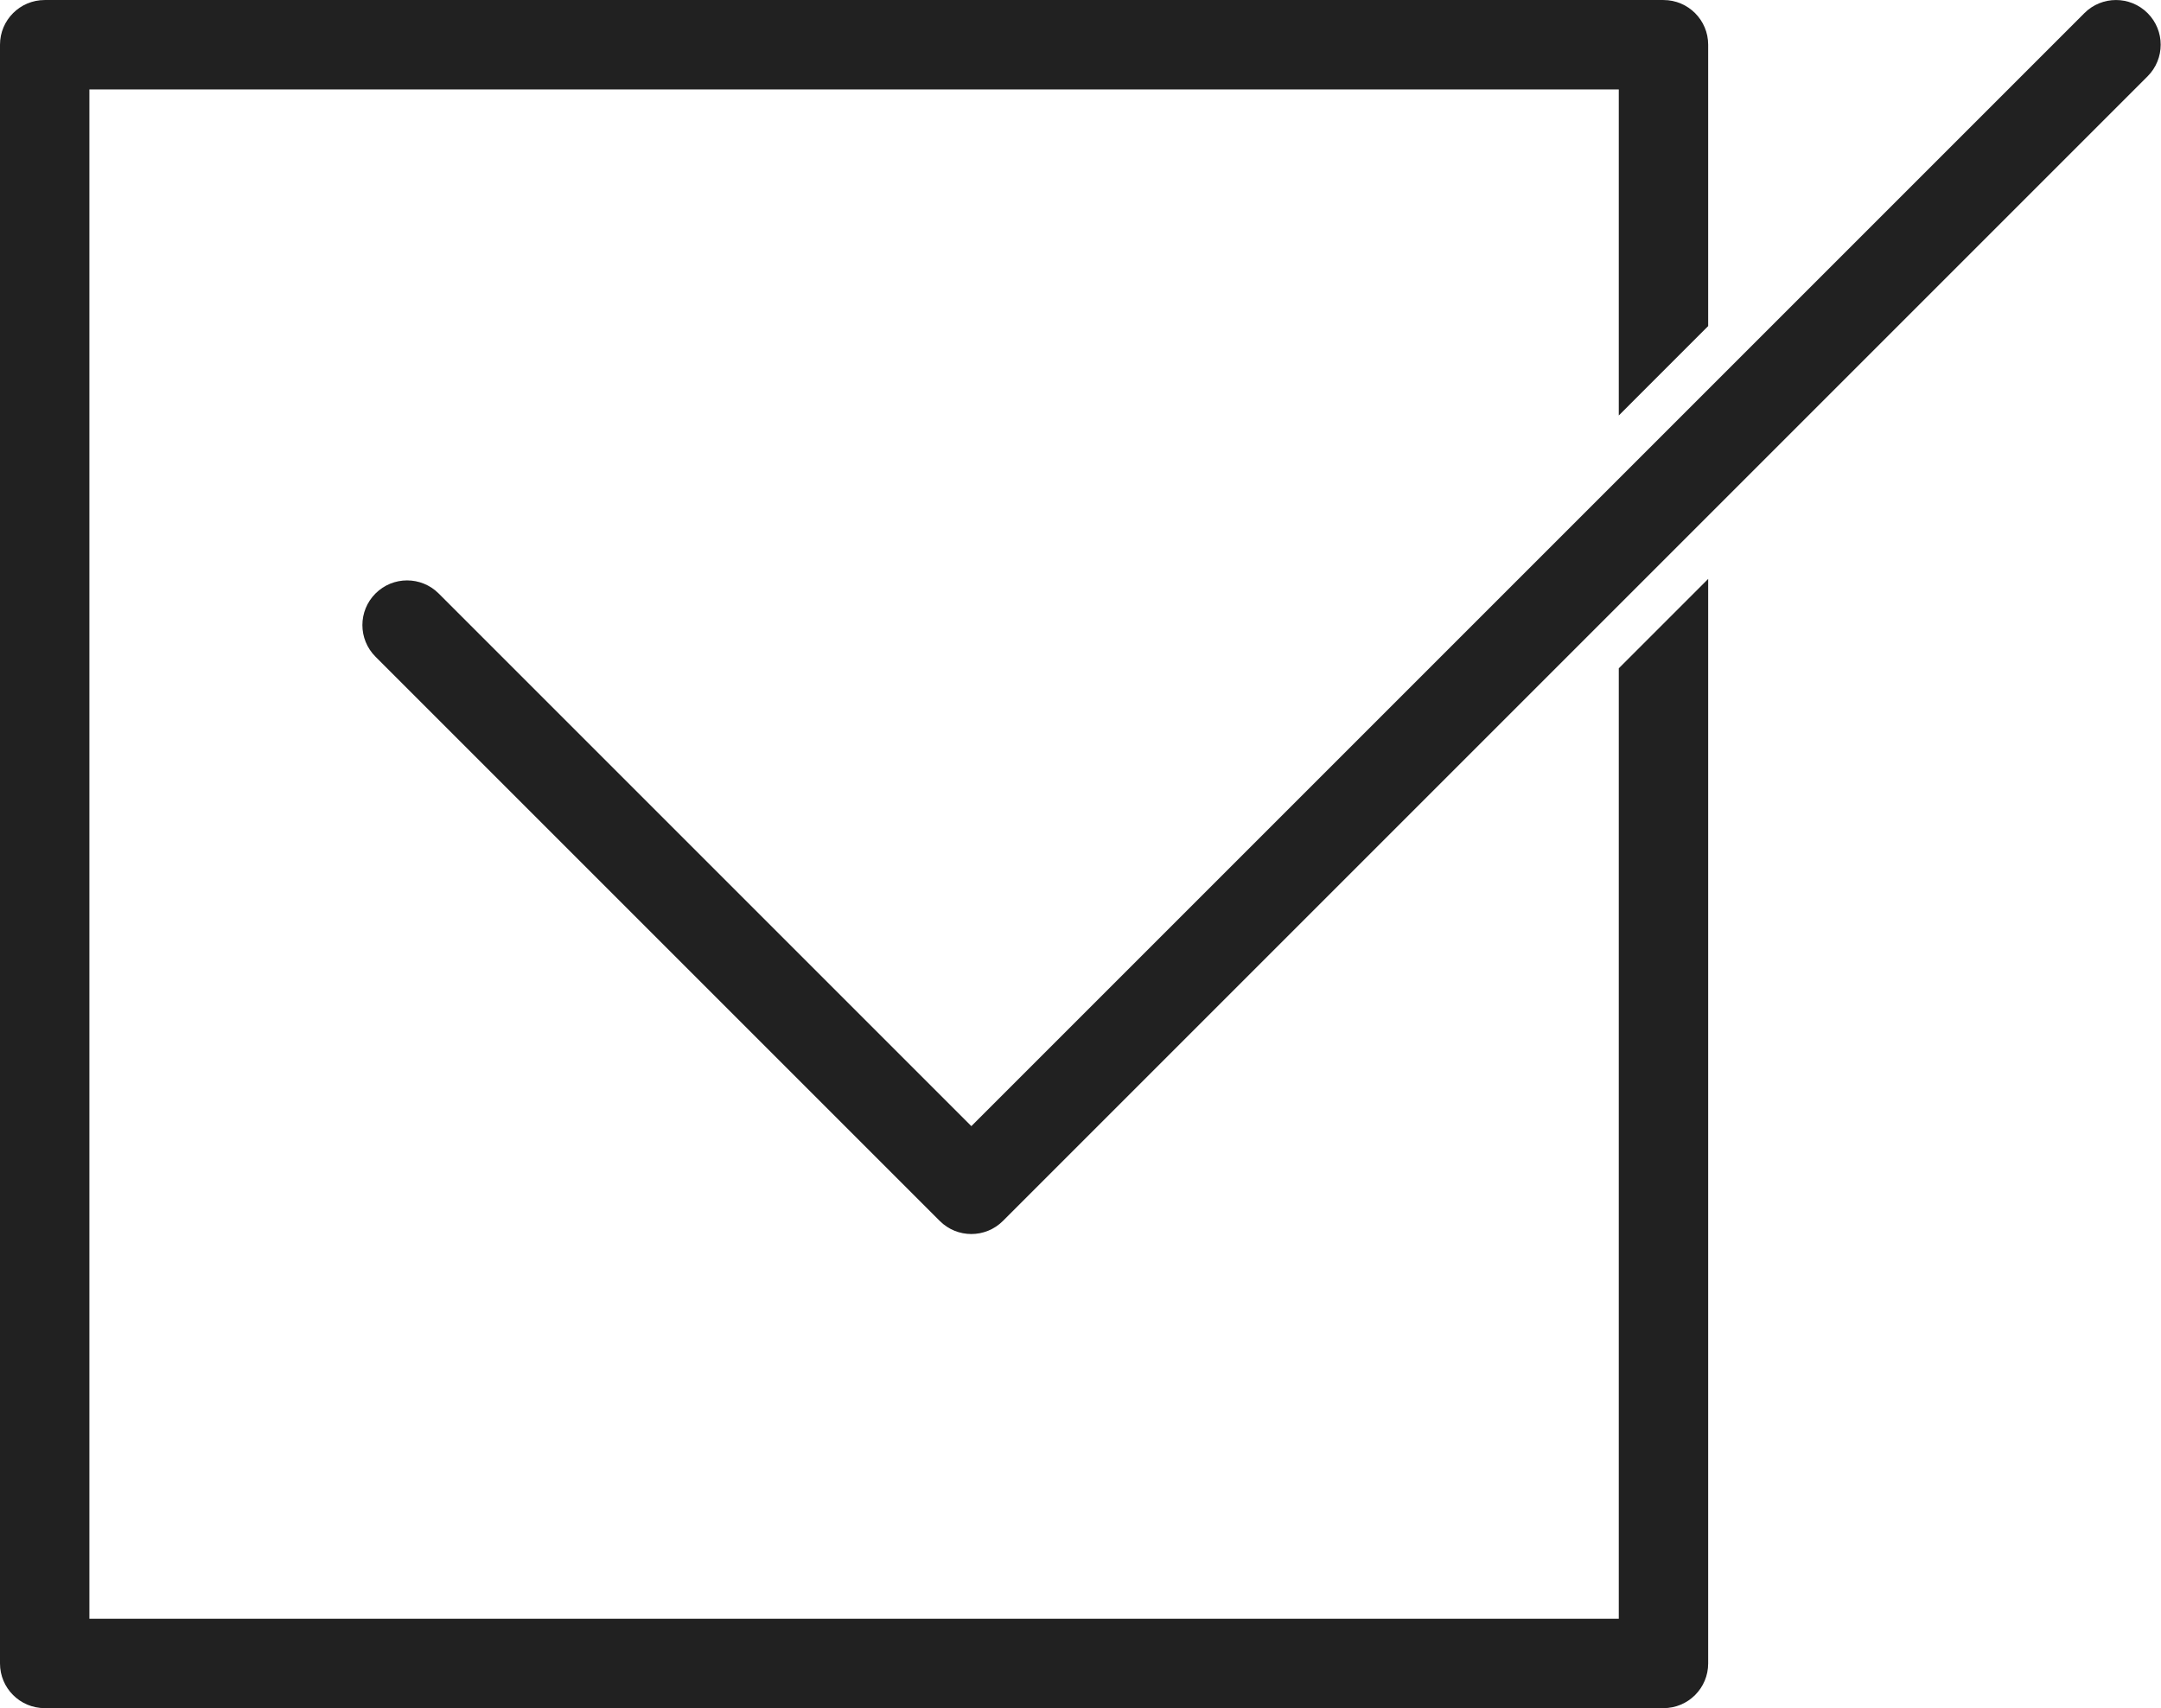
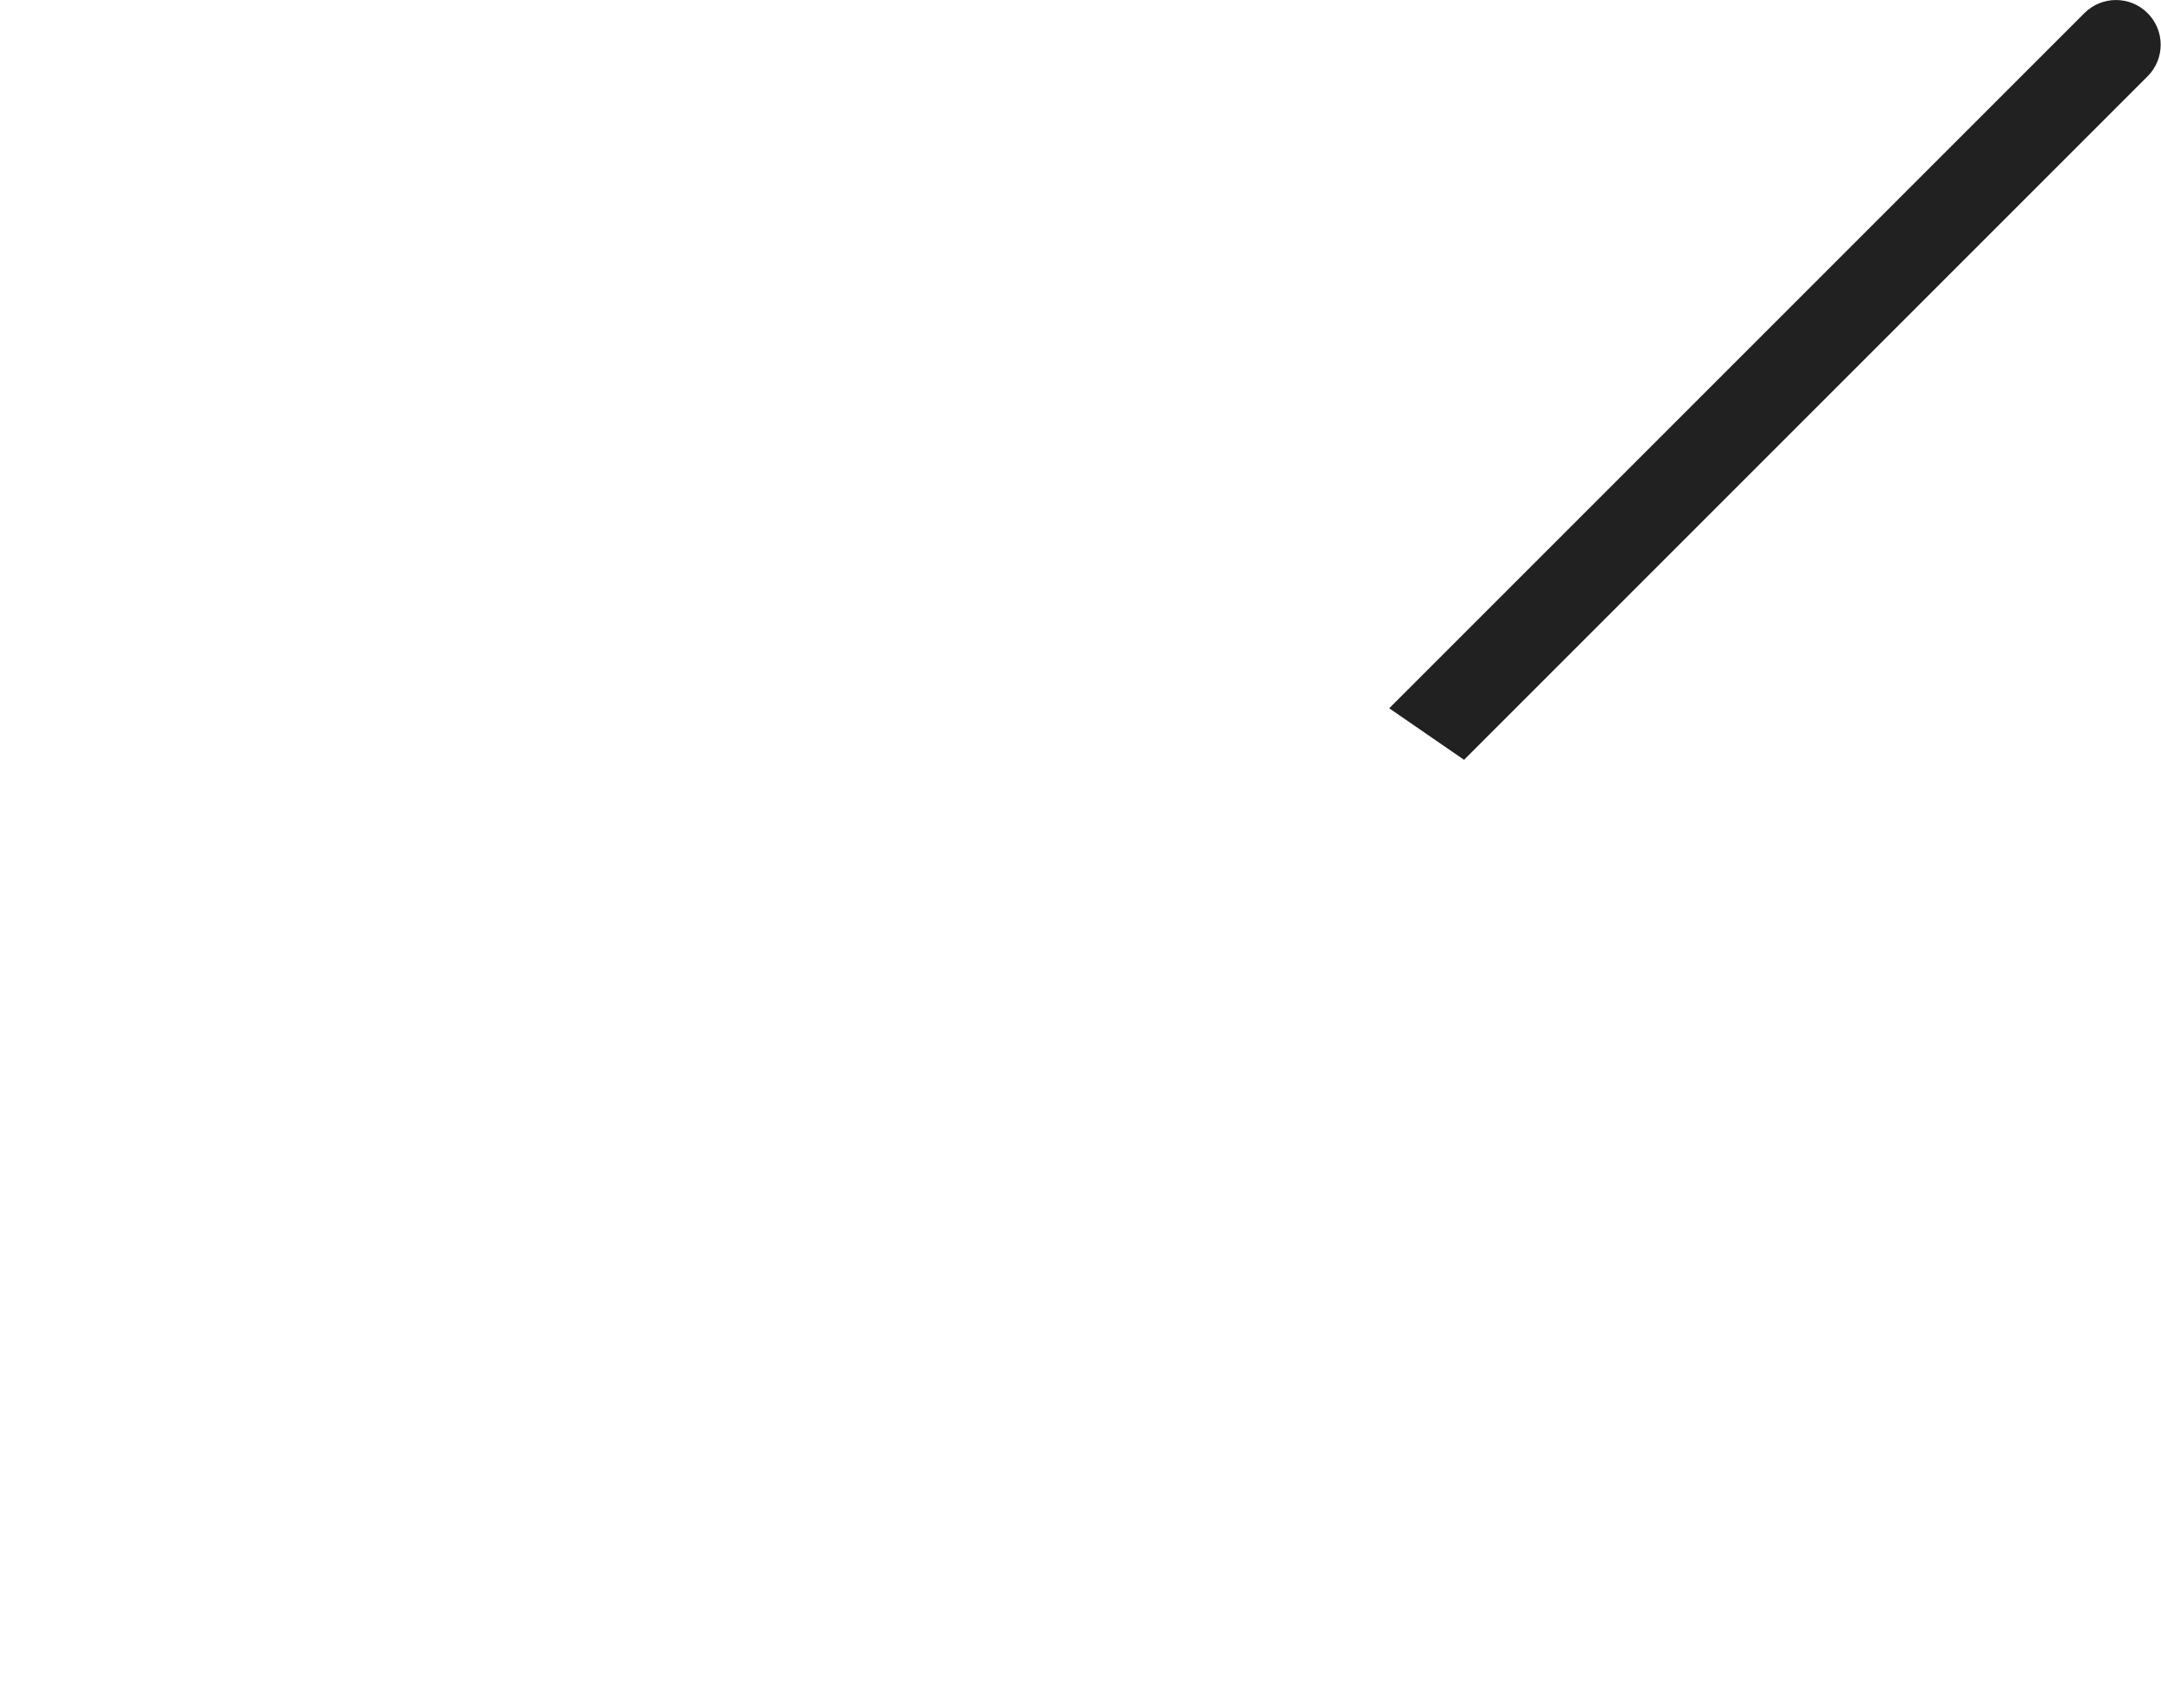
<svg xmlns="http://www.w3.org/2000/svg" height="293.5" preserveAspectRatio="xMidYMid meet" version="1.0" viewBox="0.0 0.0 371.3 293.5" width="371.3" zoomAndPan="magnify">
  <defs>
    <clipPath id="a">
-       <path d="M 0 0 L 294 0 L 294 293.5 L 0 293.5 Z M 0 0" />
-     </clipPath>
+       </clipPath>
    <clipPath id="b">
-       <path d="M 62 0 L 371.25 0 L 371.25 213 L 62 213 Z M 62 0" />
+       <path d="M 62 0 L 371.25 0 L 371.25 213 Z M 62 0" />
    </clipPath>
  </defs>
  <g>
    <g clip-path="url(#a)" id="change1_1">
      <path d="M 7.68 0.004 L 285.816 0.004 C 290.059 0.004 293.496 3.441 293.496 7.684 L 293.496 56.027 L 278.137 71.391 L 278.137 15.363 L 15.359 15.363 L 15.359 278.141 L 278.137 278.141 L 278.137 114.832 L 293.496 99.473 L 293.496 285.82 C 293.496 290.062 290.059 293.5 285.816 293.5 L 7.68 293.5 C 3.438 293.5 0 290.062 0 285.82 L 0 7.684 C 0 3.441 3.438 0.004 7.68 0.004" fill="#212121" />
    </g>
    <g clip-path="url(#b)" id="change1_2">
      <path d="M 368.996 13.113 C 371.996 10.113 371.996 5.25 368.996 2.254 C 365.996 -0.746 361.137 -0.746 358.137 2.254 L 166.895 193.496 L 75.375 101.977 C 72.375 98.977 67.512 98.977 64.516 101.977 C 61.516 104.973 61.516 109.836 64.516 112.836 L 161.465 209.785 C 164.461 212.785 169.324 212.785 172.324 209.785 L 368.996 13.113" fill="#212121" />
    </g>
  </g>
</svg>